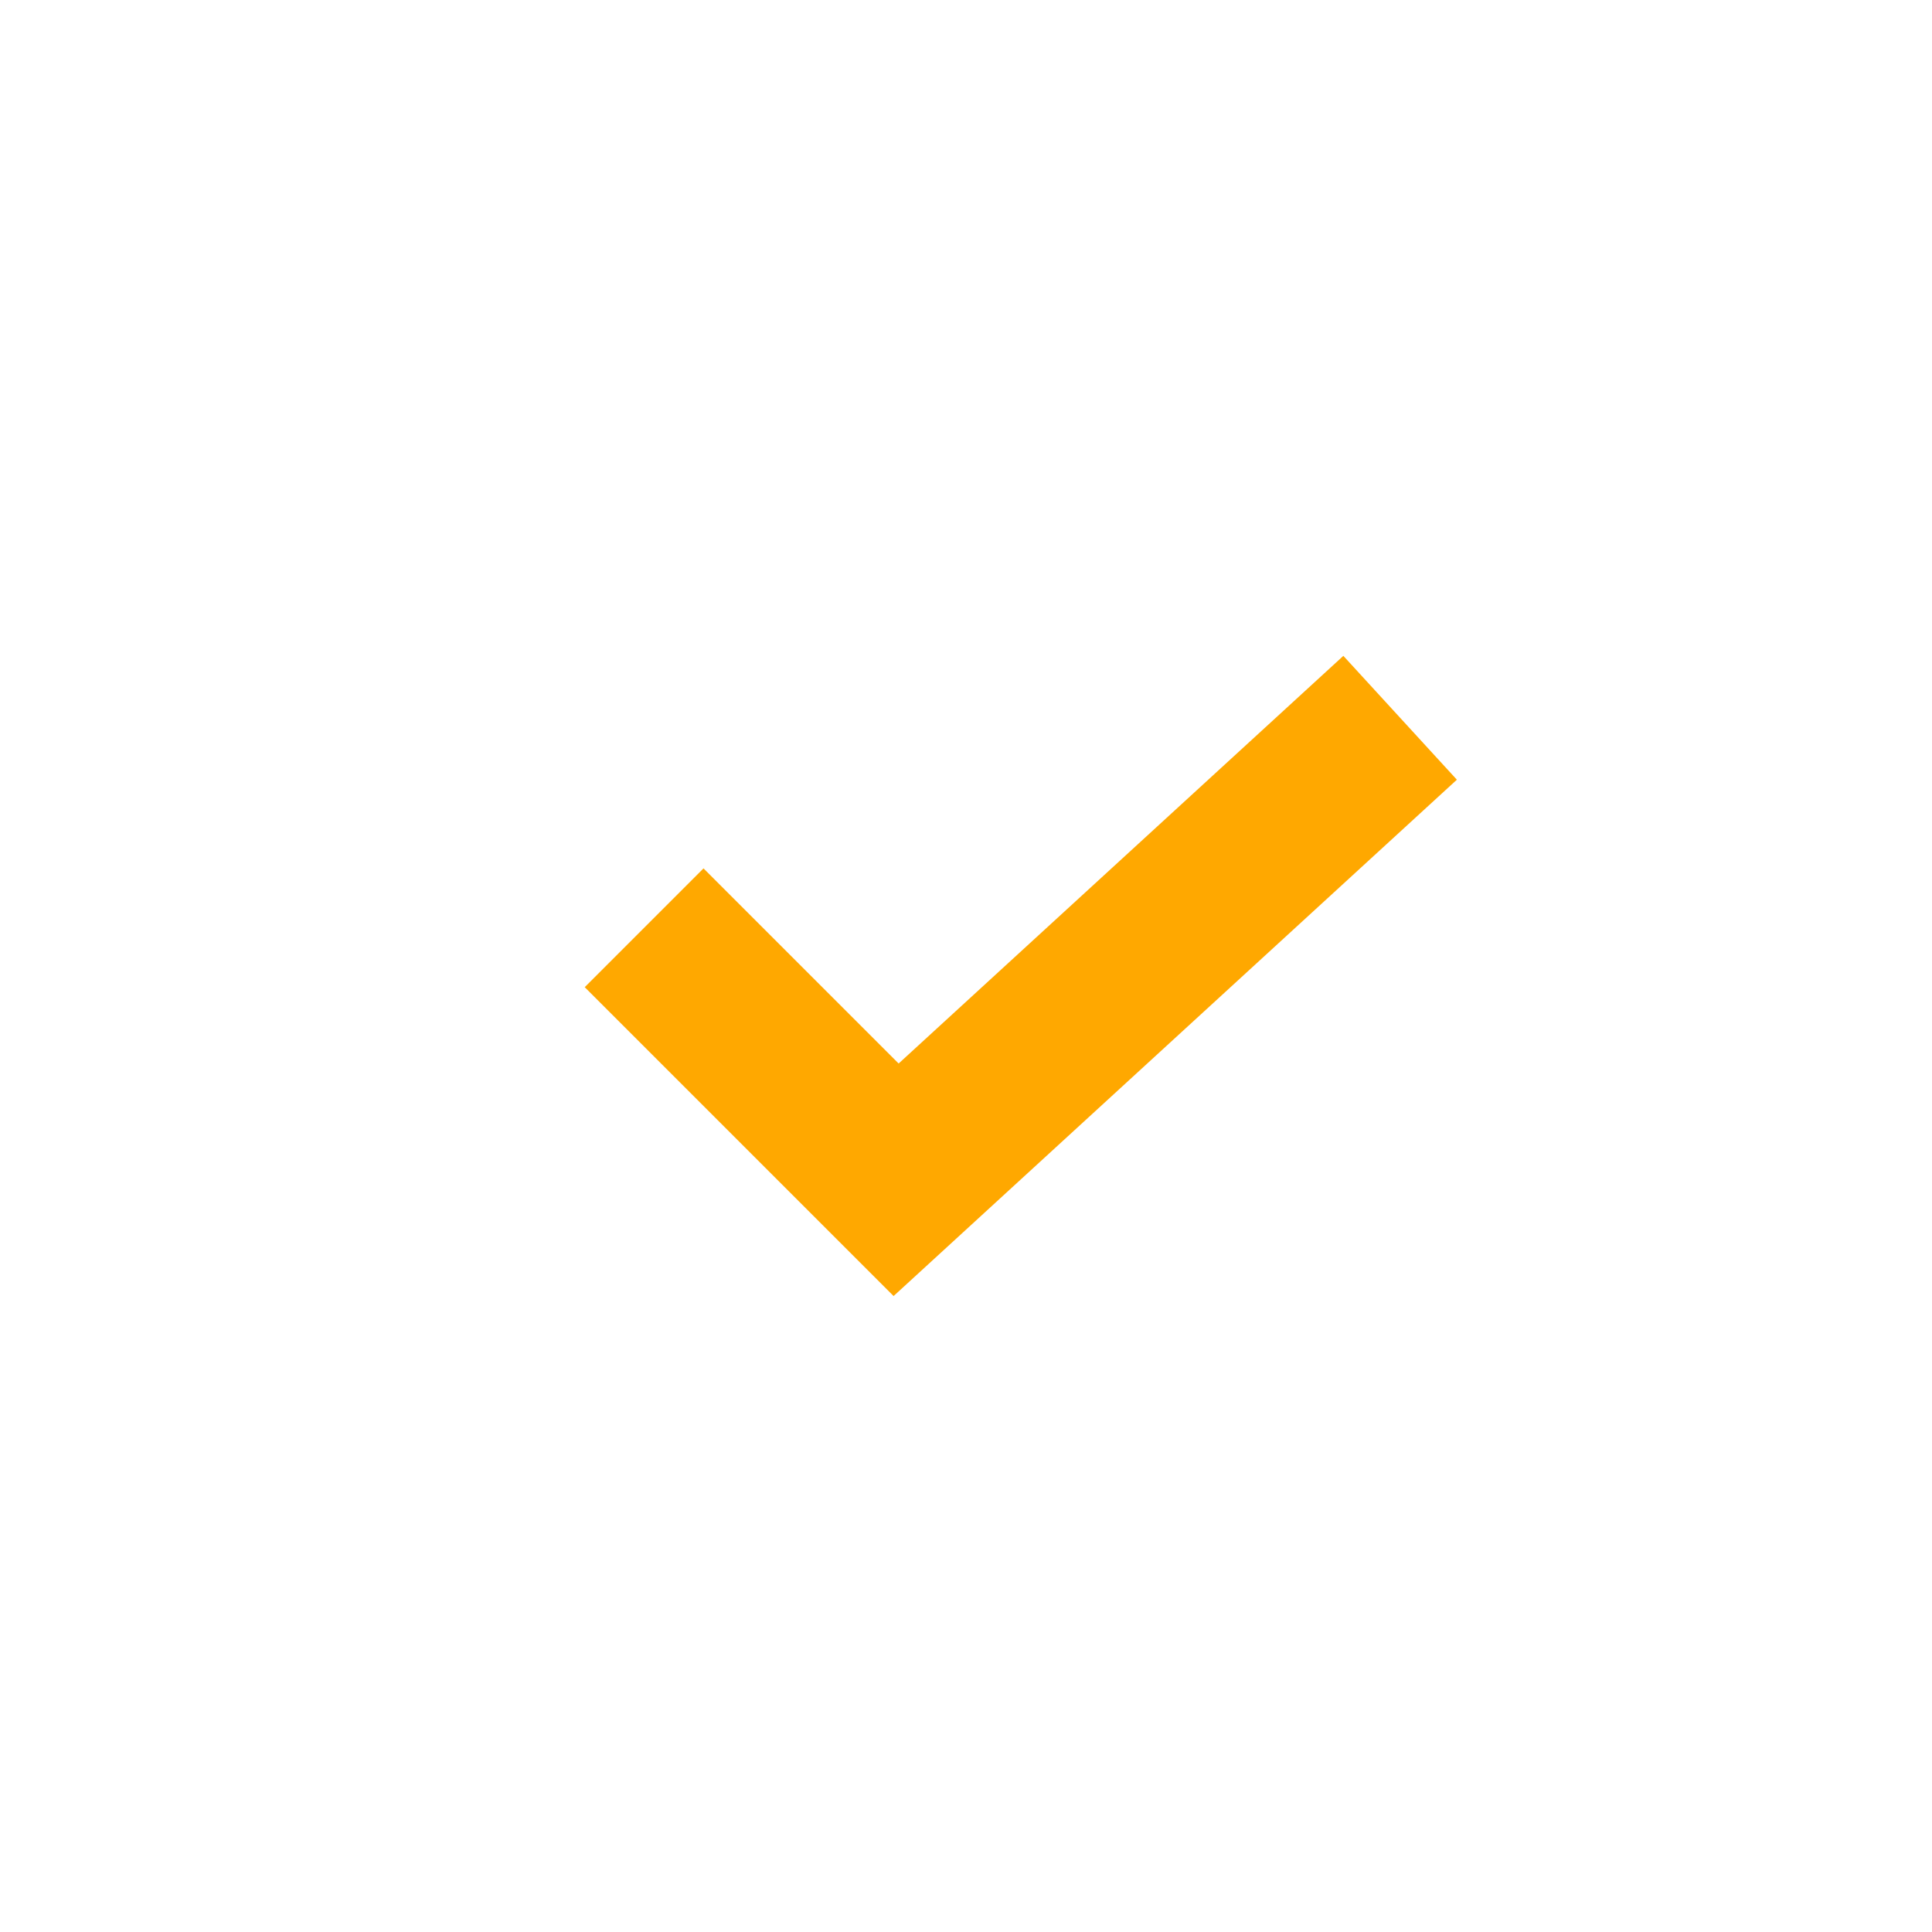
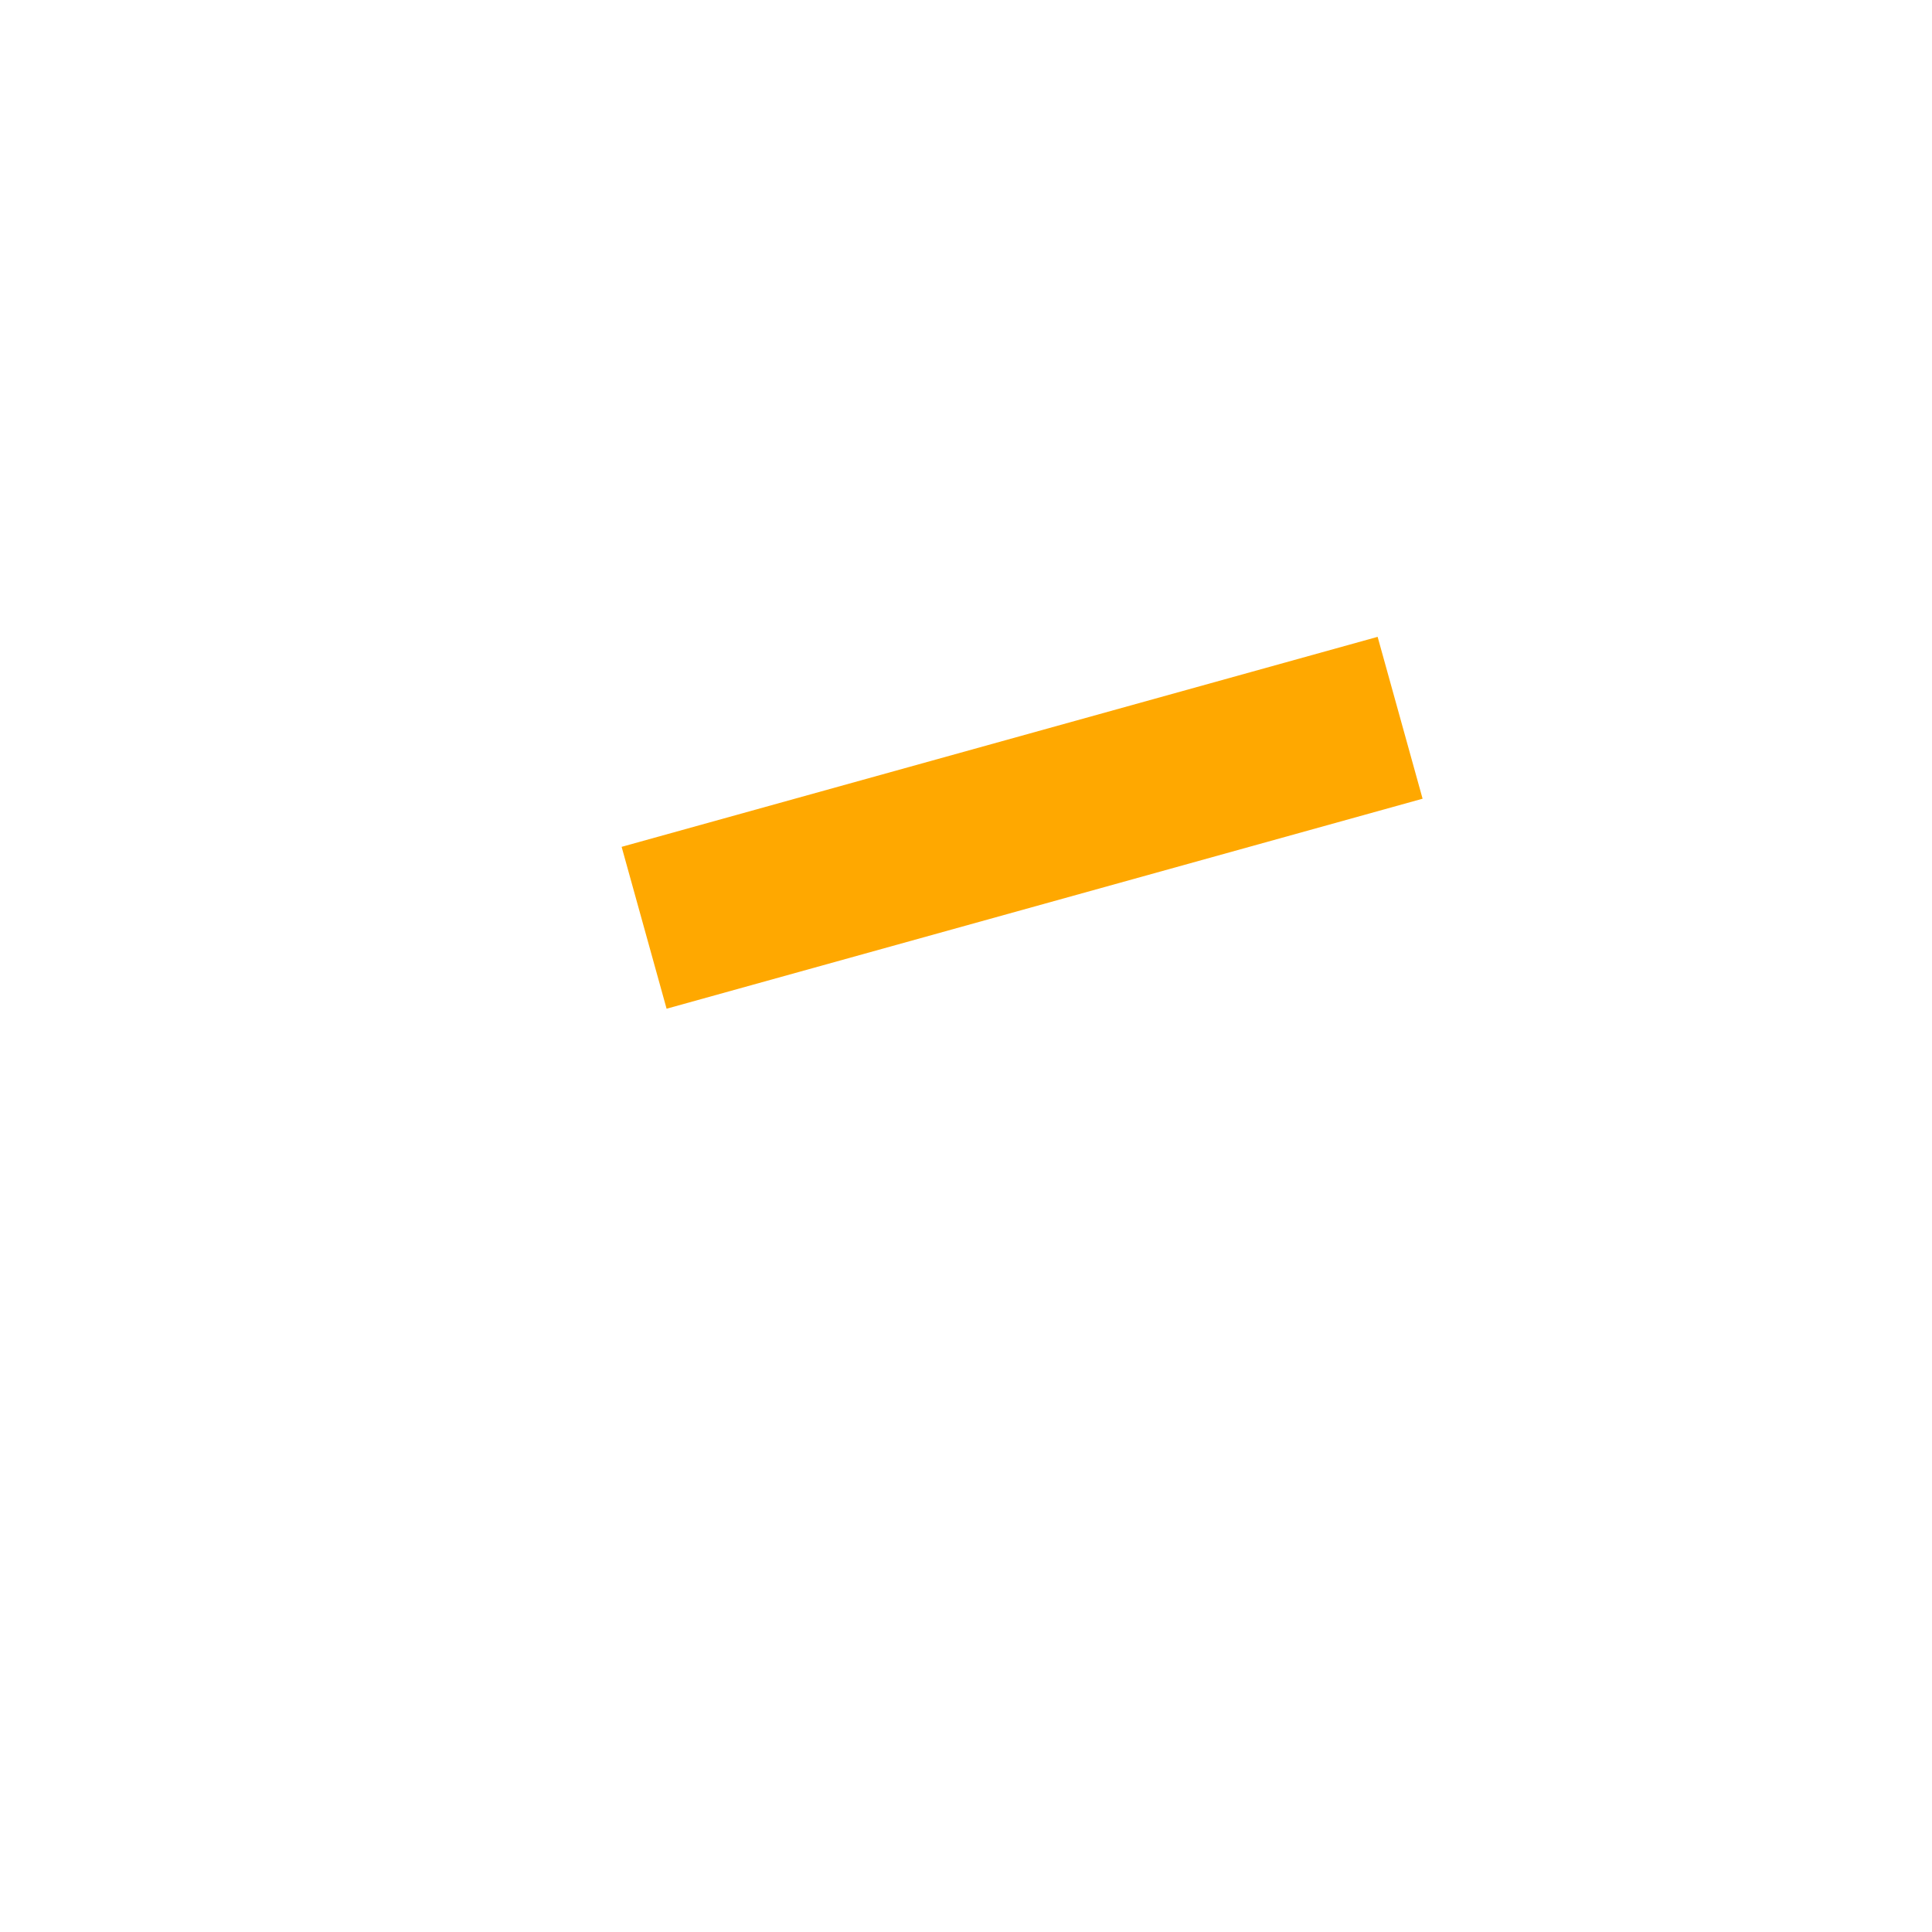
<svg xmlns="http://www.w3.org/2000/svg" width="23" height="23" viewBox="0 0 23 23" fill="none">
  <g id="Frame 289">
-     <path id="Vector 58" d="M7.668 11.045L10.668 14.045L16.668 8.545" stroke="#FFA800" stroke-width="2" />
+     <path id="Vector 58" d="M7.668 11.045L16.668 8.545" stroke="#FFA800" stroke-width="2" />
  </g>
</svg>